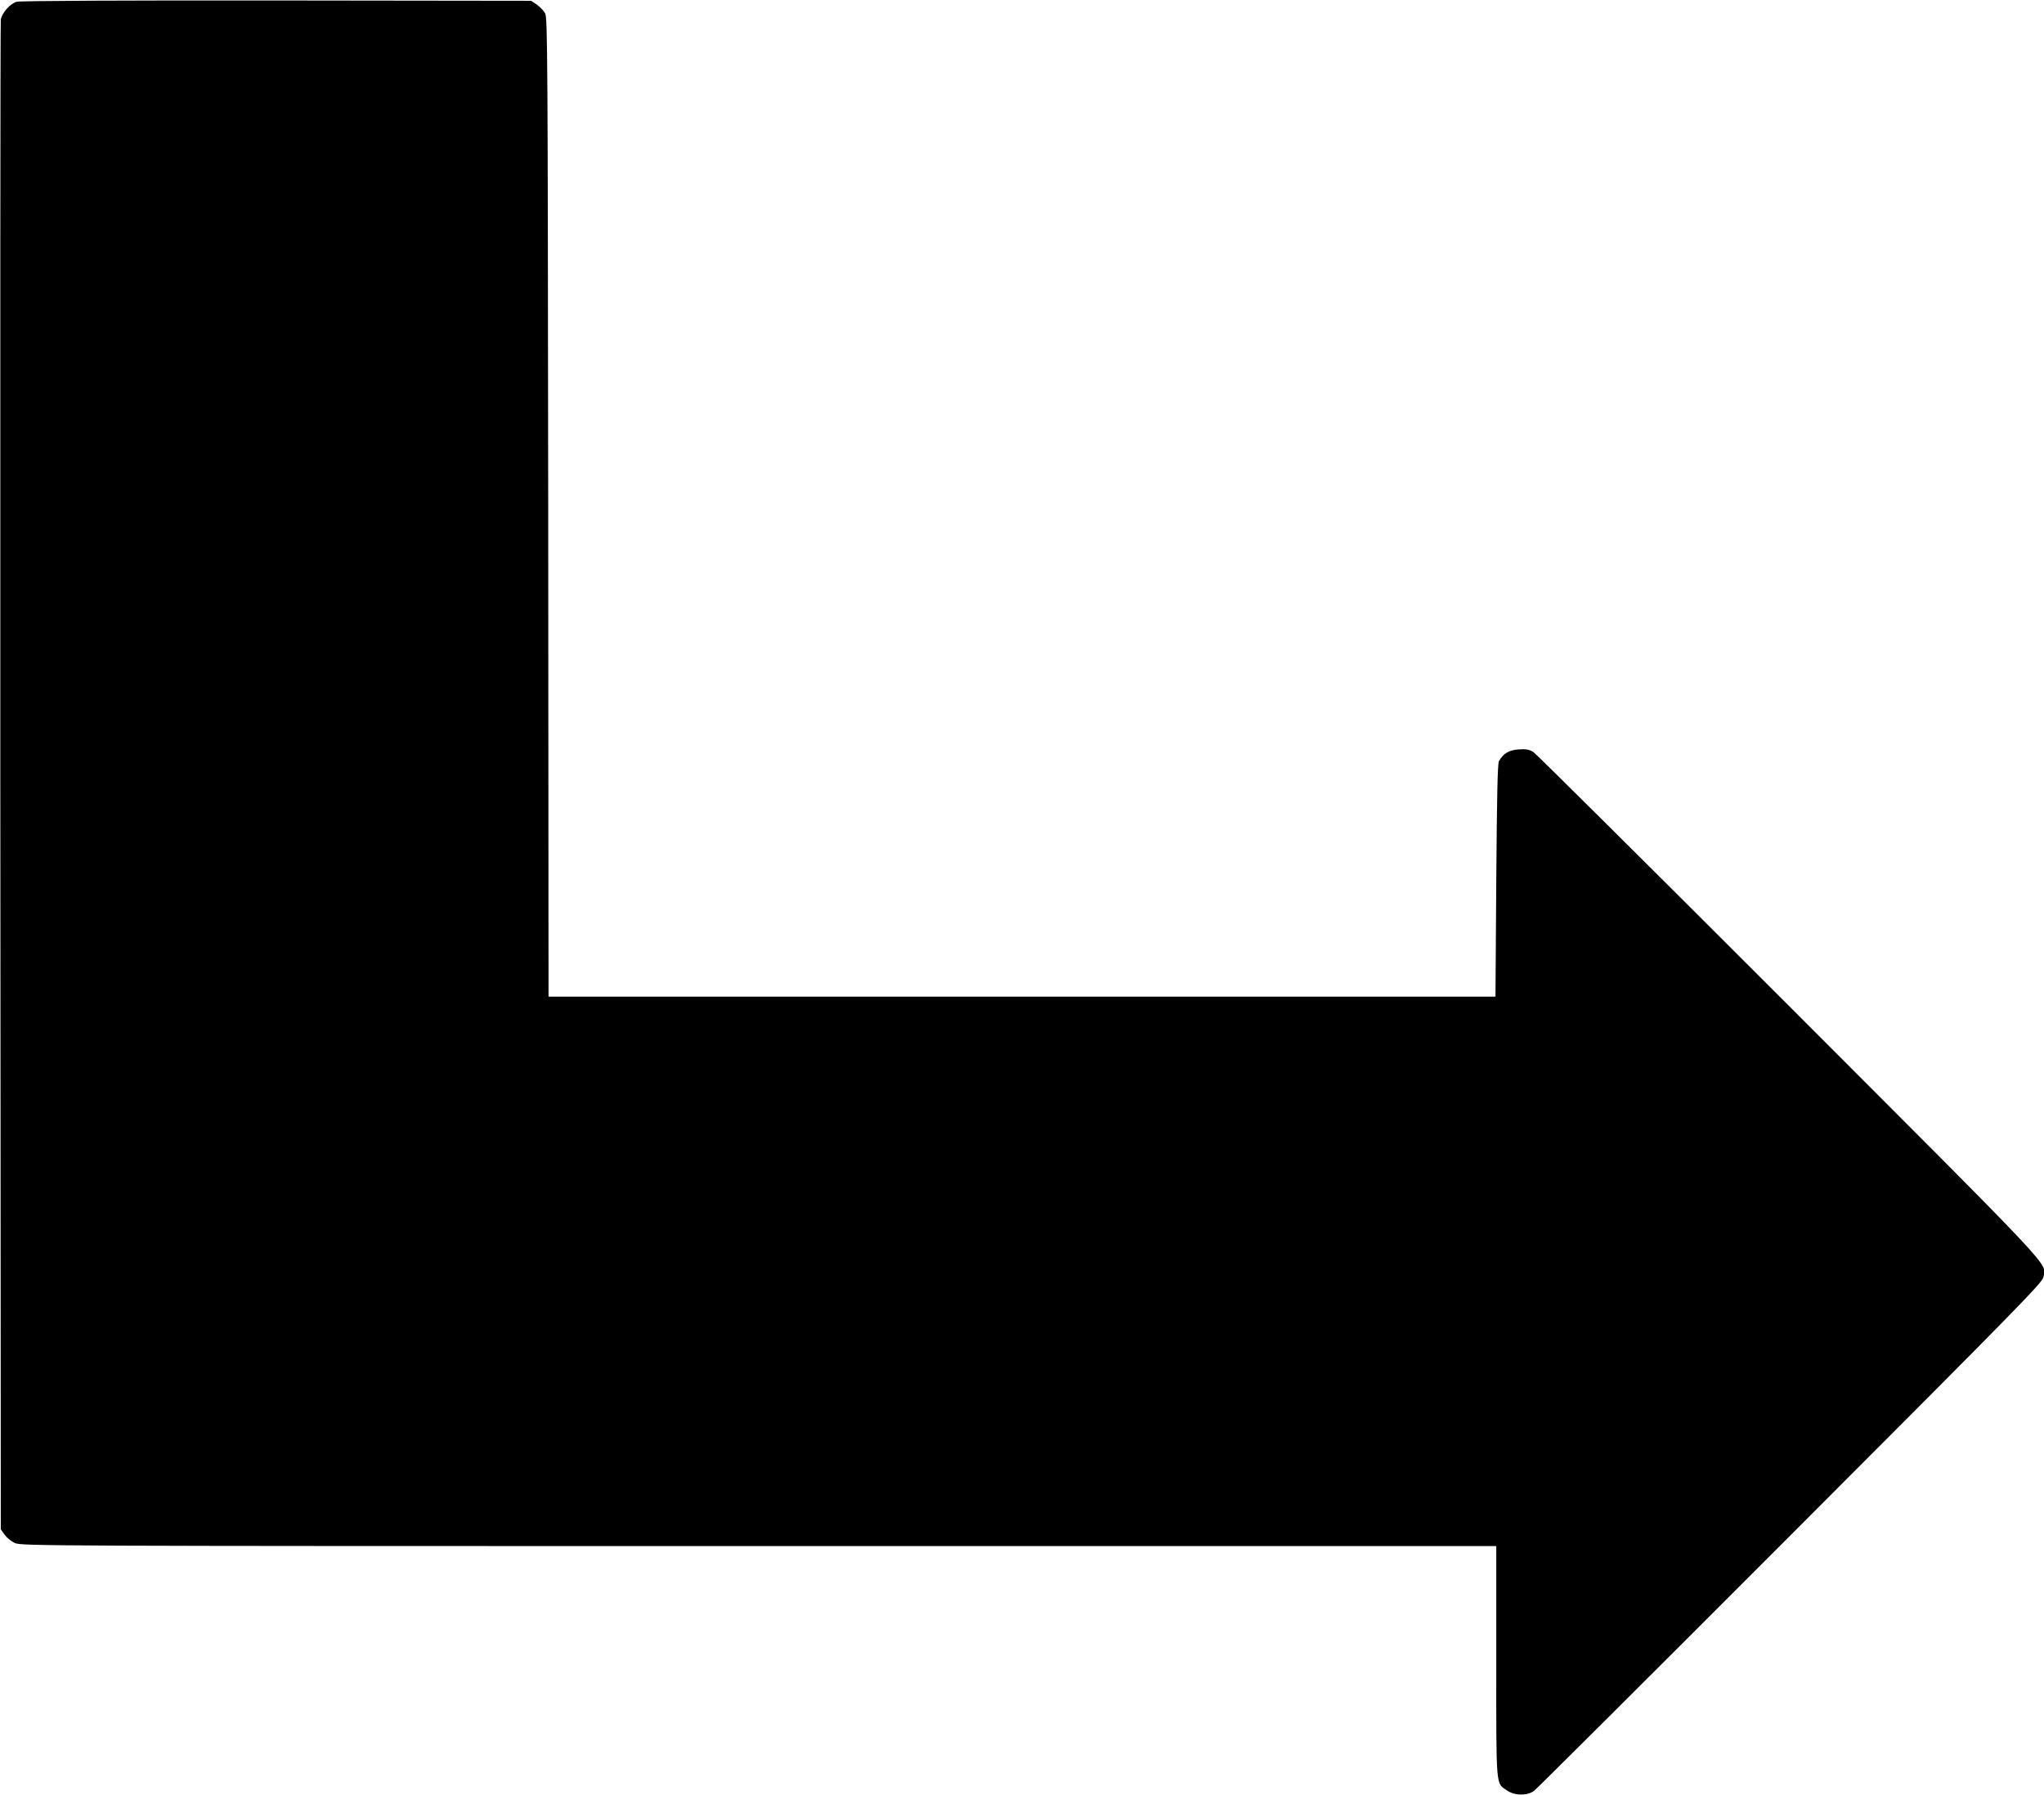
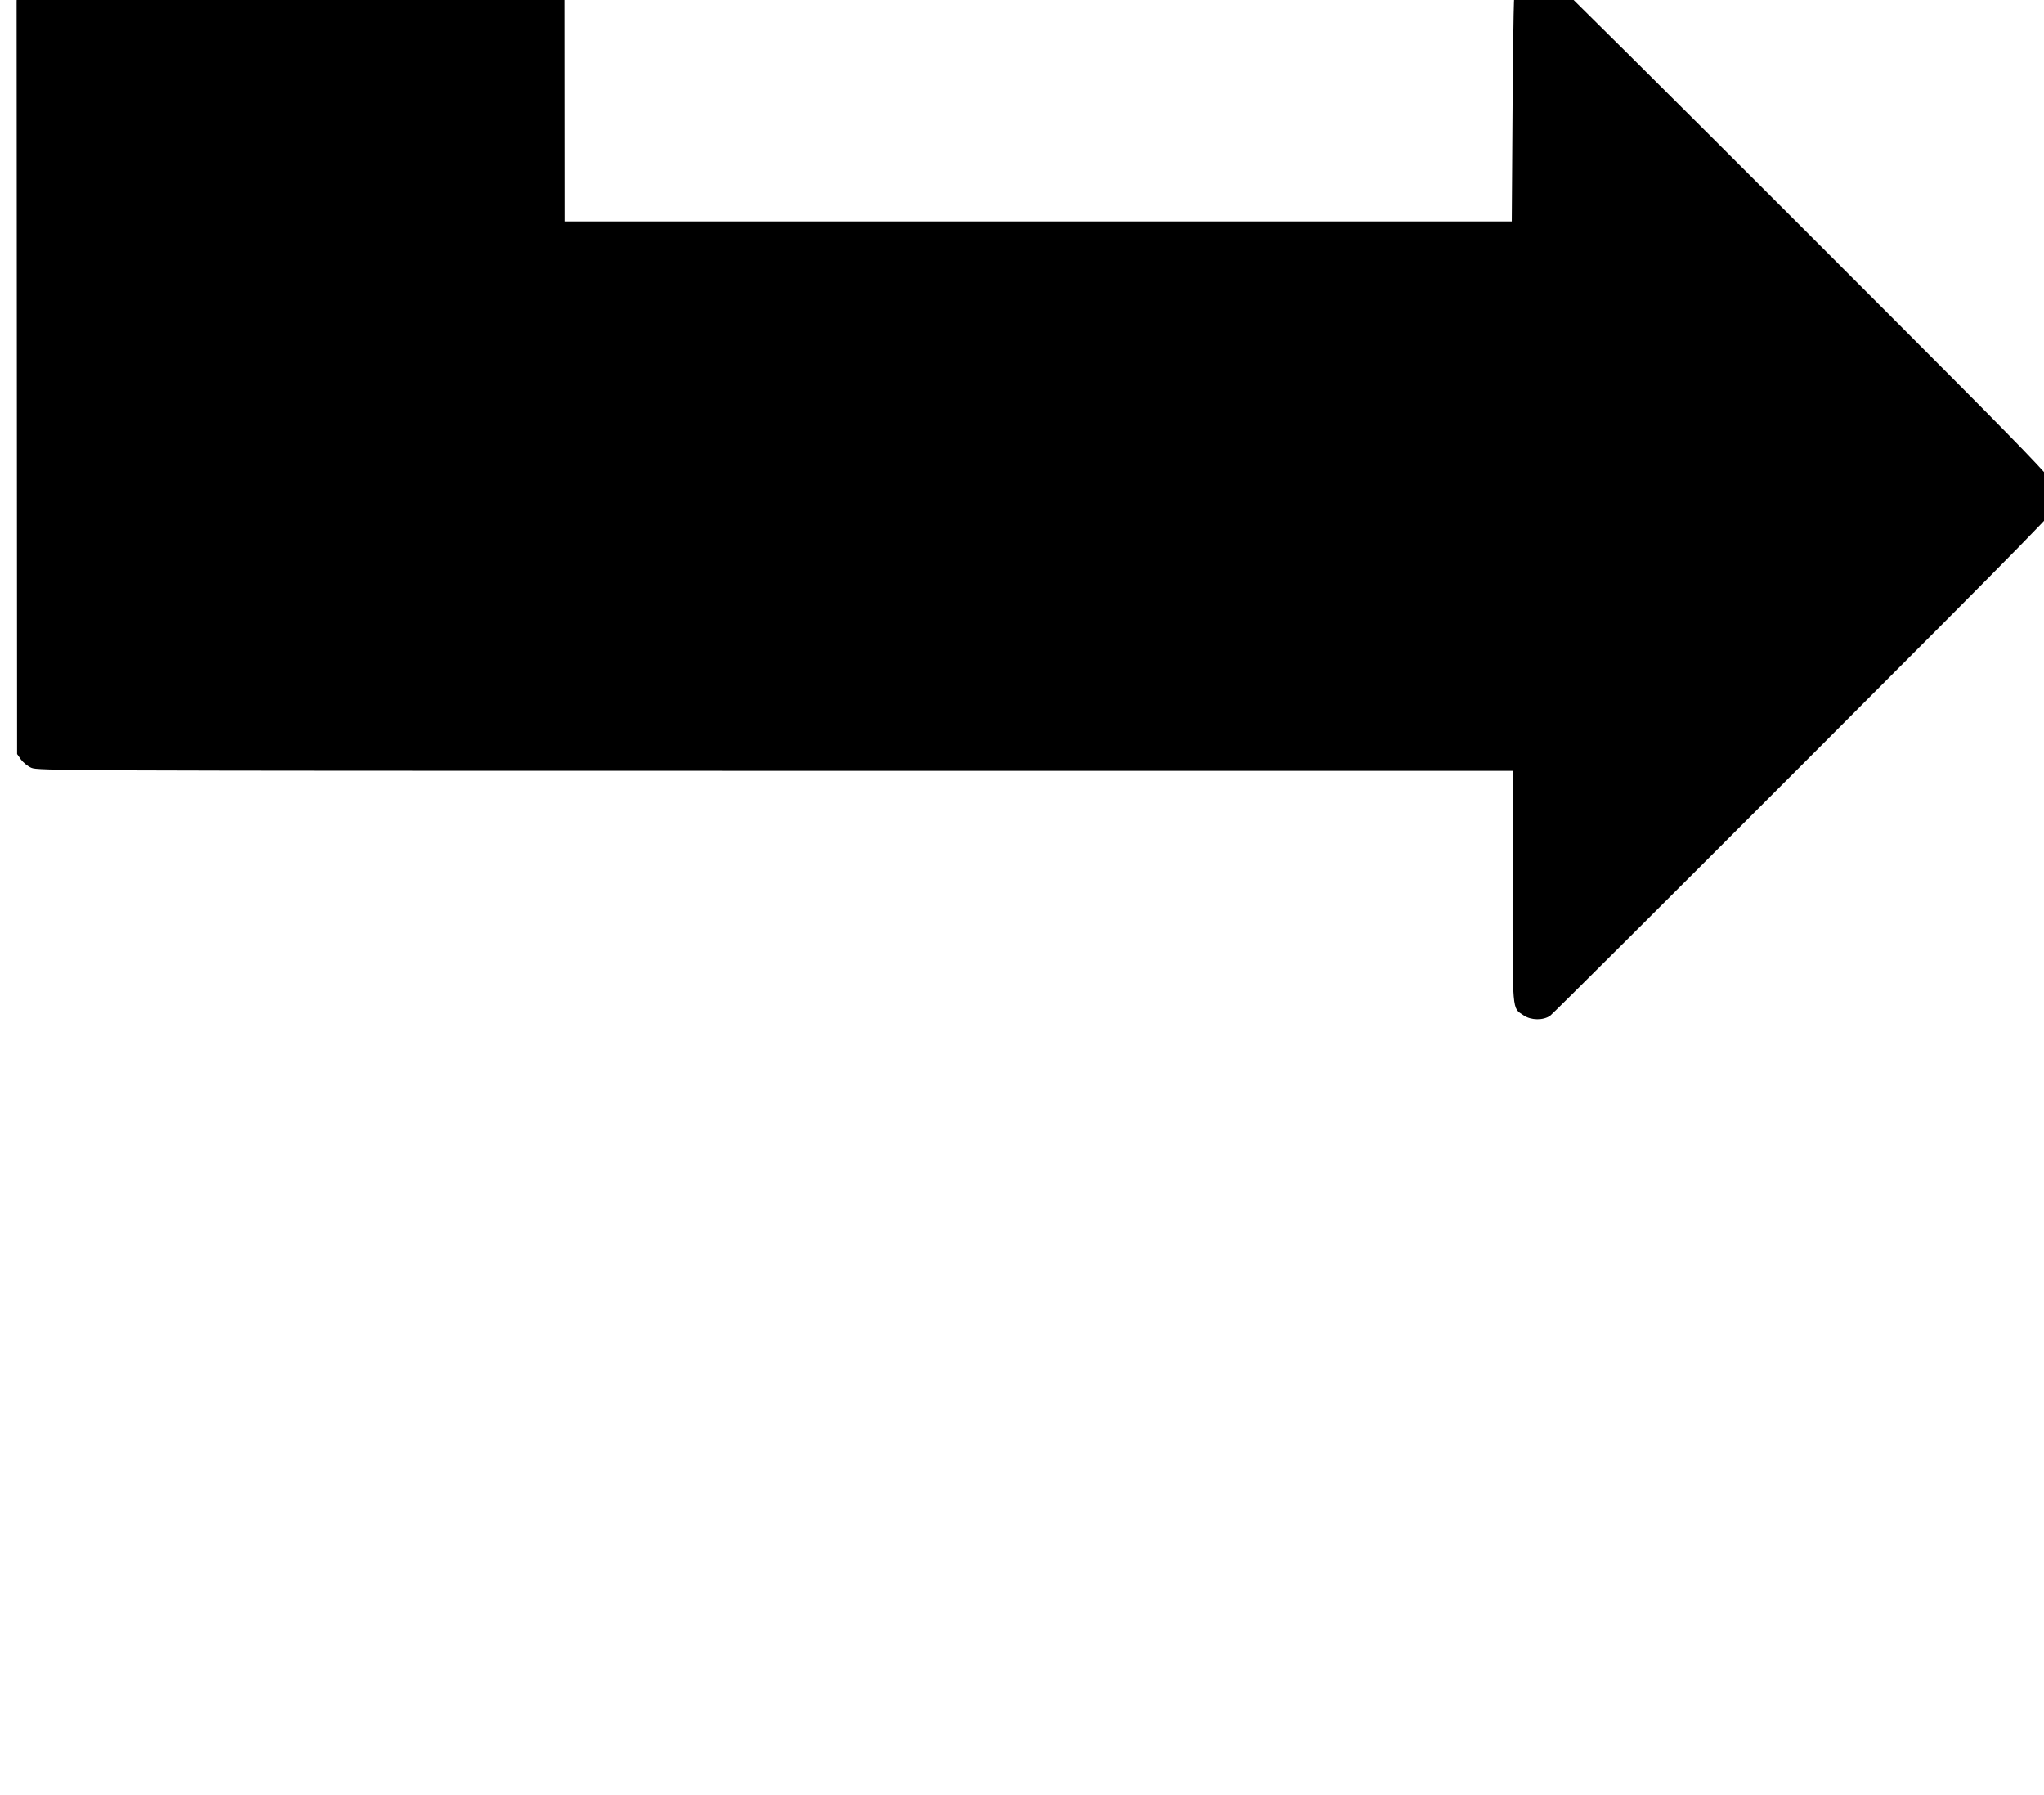
<svg xmlns="http://www.w3.org/2000/svg" version="1.0" width="1280pt" height="1124pt" viewBox="0 0 1280 1124" preserveAspectRatio="xMidYMid meet">
  <g transform="translate(0,1124) scale(0.1,-0.1)" fill="#000000" stroke="none">
-     <path d="M104 11229 c-41 -12 -91 -69 -99 -111 -3 -18 -4 -2152 -3 -4743 l3 -4710 24 -34 c13 -18 42 -42 65 -52 40 -18 177 -19 4659 -19 l4617 0 0 -724 c0 -807 -4 -757 69 -807 46 -32 124 -33 167 -2 16 12 739 732 1606 1600 1425 1426 1577 1582 1584 1616 17 94 116 -12 -1589 1695 -865 865 -1587 1582 -1605 1594 -27 16 -45 19 -92 16 -61 -4 -95 -25 -123 -73 -9 -14 -13 -223 -17 -748 l-5 -727 -2965 0 -2965 0 -2 3062 c-3 2817 -4 3065 -19 3094 -9 17 -33 41 -52 55 l-36 24 -1595 2 c-943 1 -1609 -2 -1627 -8z" />
+     <path d="M104 11229 l3 -4710 24 -34 c13 -18 42 -42 65 -52 40 -18 177 -19 4659 -19 l4617 0 0 -724 c0 -807 -4 -757 69 -807 46 -32 124 -33 167 -2 16 12 739 732 1606 1600 1425 1426 1577 1582 1584 1616 17 94 116 -12 -1589 1695 -865 865 -1587 1582 -1605 1594 -27 16 -45 19 -92 16 -61 -4 -95 -25 -123 -73 -9 -14 -13 -223 -17 -748 l-5 -727 -2965 0 -2965 0 -2 3062 c-3 2817 -4 3065 -19 3094 -9 17 -33 41 -52 55 l-36 24 -1595 2 c-943 1 -1609 -2 -1627 -8z" />
  </g>
</svg>